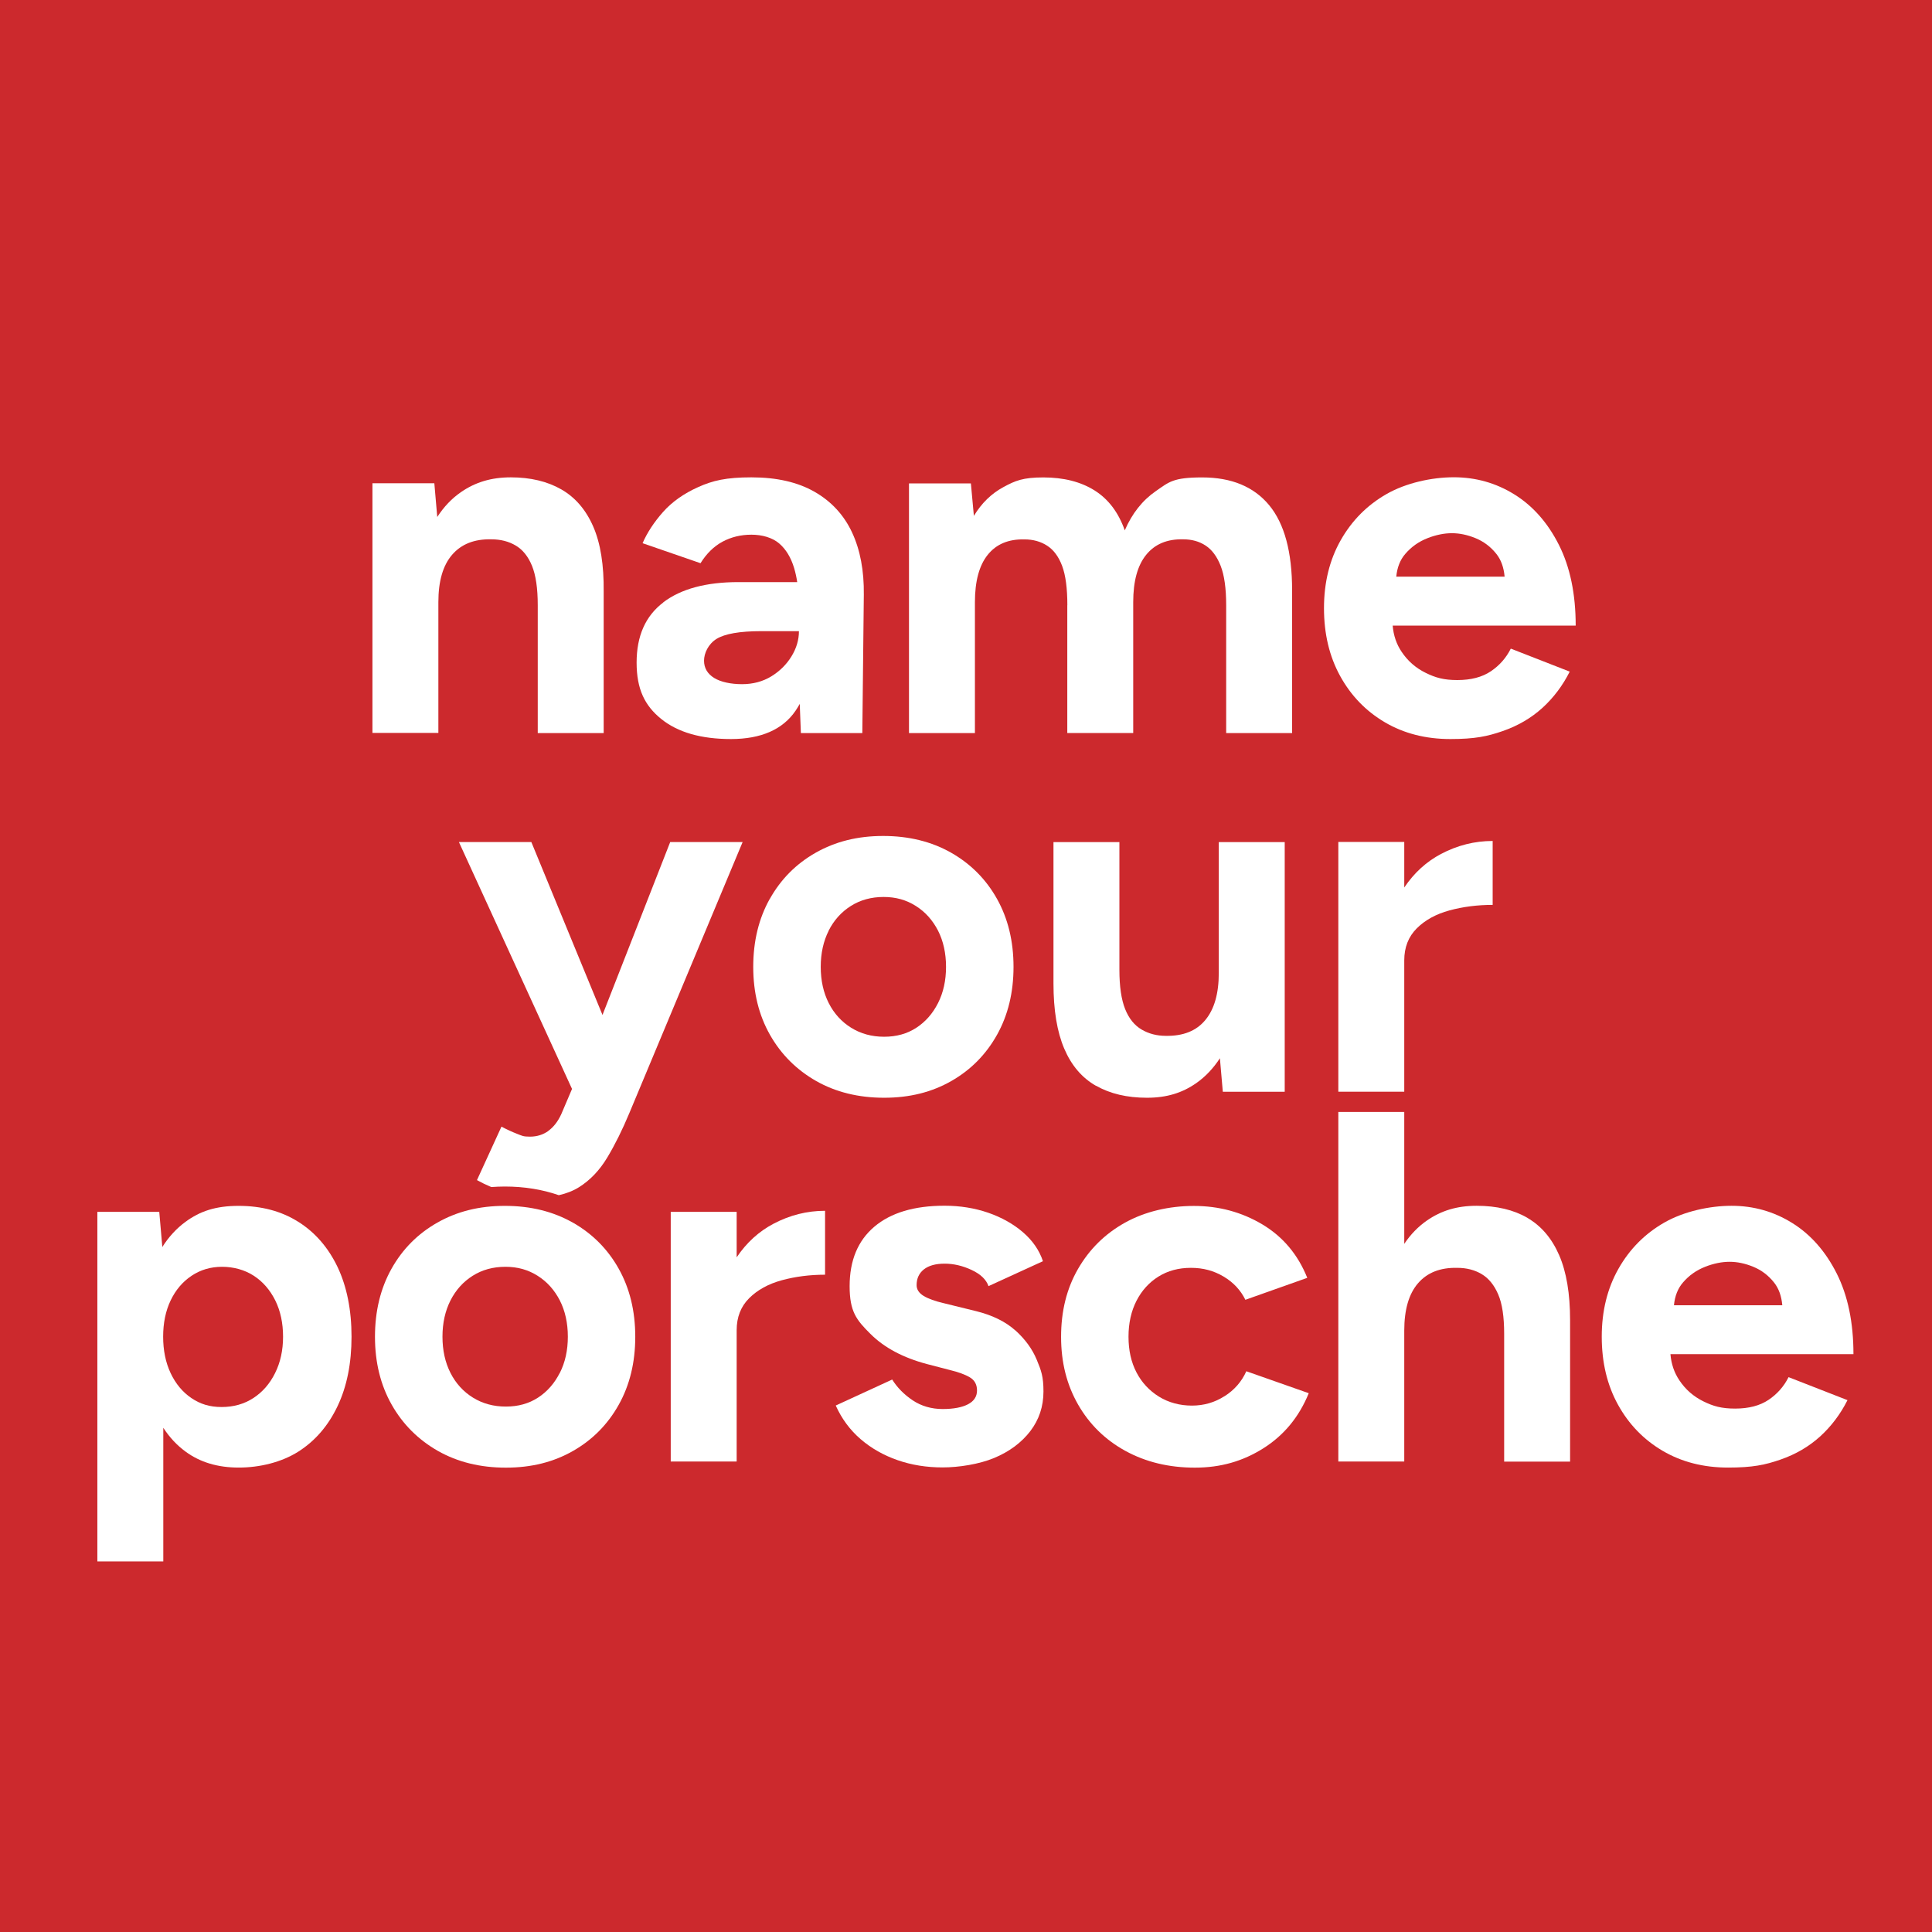
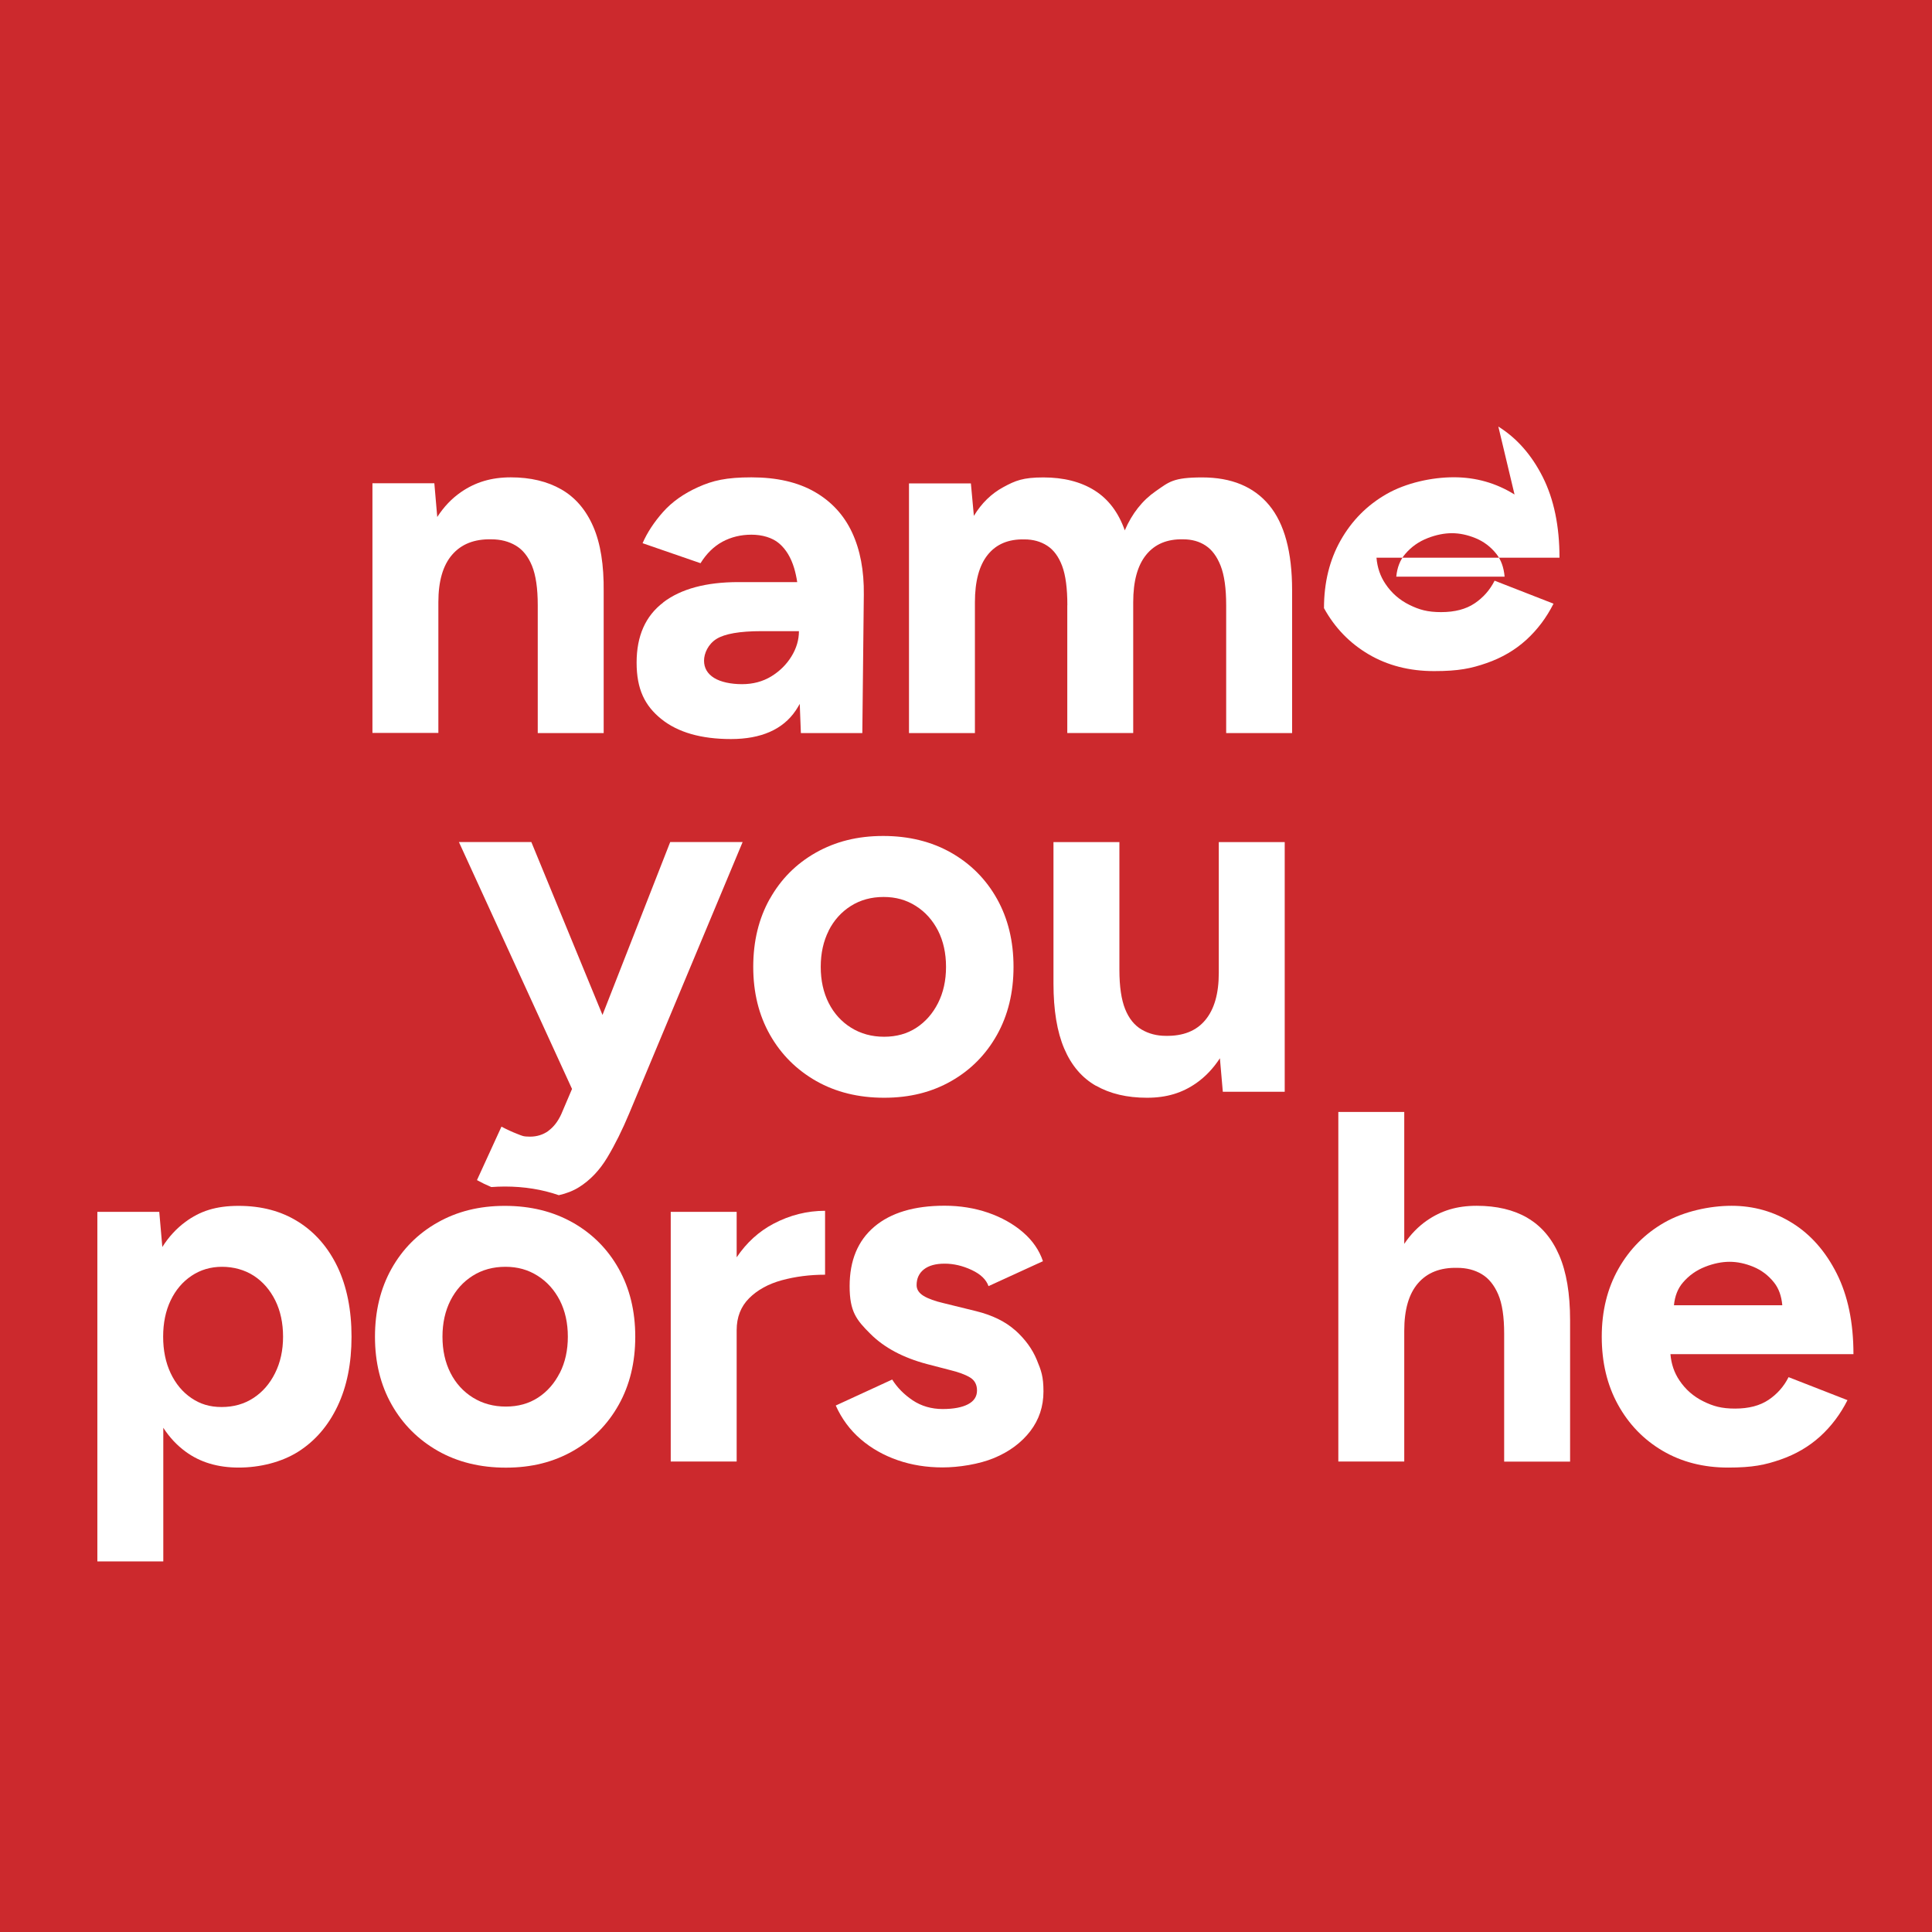
<svg xmlns="http://www.w3.org/2000/svg" id="Laag_1" version="1.1" viewBox="0 0 2587.5 2587.5">
  <rect width="2587.5" height="2587.5" fill="#cc292d" />
  <path d="M587.1,806.5c0-28.1,6.1-49.3,18.4-63.5,12.3-14.3,29.8-21.2,52.5-20.7,12.5,0,23.4,2.8,32.8,8.4,9.4,5.6,16.6,14.6,21.7,27.1,5.1,12.5,7.7,30.1,7.7,52.8v171.2h88.3v-189.3c.4-35.7-4.2-64.8-14-87.3-9.8-22.5-24.1-39.1-42.8-49.8-18.7-10.7-41.3-16.1-67.6-16.1s-47.6,6.6-66.6,19.7c-12.5,8.6-23.1,19.8-31.9,33.4l-3.9-45.2h-82.9v334.4h88.3v-175.2Z" fill="#fff" />
  <path d="M888.4,806.8c-23.9,18.1-35.8,44.9-35.8,80.6s11,57.8,33.1,75.6c22.1,17.8,53.2,26.8,93.3,26.8s69.4-12.7,86.6-38.1c1.9-2.9,3.8-5.9,5.5-9l1.5,39.1h82.3l2-185.3c.4-32.1-4.8-59.9-15.7-83.3-10.9-23.4-27.7-41.6-50.2-54.5-22.5-12.9-50.7-19.4-84.6-19.4s-51.8,4.3-71.2,13c-19.4,8.7-35.1,19.8-47.2,33.4-12,13.6-21.2,27.5-27.4,41.8l77.6,26.8c8-12.9,17.8-22.5,29.4-28.8,11.6-6.2,24.5-9.4,38.8-9.4s28,3.9,37.1,11.7c9.1,7.8,15.8,18.8,20.1,33.1,1.7,5.8,3.1,12,4.1,18.7h-78.7c-43.3,0-76.8,9-100.7,27.1ZM1070,845.3c0,11.6-3.3,22.9-10,33.8-6.7,10.9-15.7,19.8-27.1,26.8-11.4,6.9-24.4,10.4-39.1,10.4s-28.5-2.8-37.5-8.4c-8.9-5.6-13.4-13.3-13.4-23.1s5.6-22.2,16.7-29.1c11.1-6.9,31.2-10.4,60.2-10.4h50.2Z" fill="#fff" />
  <path d="M1429.4,810.5v171.2h88.3v-175.2c0-28.1,5.8-49.3,17.4-63.5,11.6-14.3,28.1-21.2,49.5-20.7,11.6,0,21.6,2.8,30.1,8.4,8.5,5.6,15.2,14.6,20.1,27.1,4.9,12.5,7.4,30.1,7.4,52.8v171.2h88.3v-191.3c0-51.3-10.3-89.3-30.8-114-20.5-24.7-50.4-37.1-89.6-37.1s-44.4,6.1-62.2,18.4c-17.8,12.3-31.7,29.8-41.5,52.5-8.5-24.1-22-41.9-40.5-53.5-18.5-11.6-41.4-17.4-68.6-17.4s-37.5,4.3-53.5,13c-16.1,8.7-29.2,21.5-39.5,38.5l-4-43.5h-82.9v334.4h88.3v-175.2c0-28.1,5.7-49.3,17.1-63.5,11.4-14.3,27.8-21.2,49.2-20.7,11.6,0,21.7,2.8,30.4,8.4,8.7,5.6,15.4,14.6,20.1,27.1,4.7,12.5,7,30.1,7,52.8Z" fill="#fff" />
-   <path d="M2028.4,662.3c-24.7-15.4-51.8-23.1-81.3-23.1s-63.9,7.5-90,22.4c-26.1,14.9-46.6,35.6-61.5,61.9-14.9,26.3-22.4,56.6-22.4,91s7.2,64.7,21.7,91c14.5,26.3,34.4,46.9,59.9,61.9,25.4,14.9,54.6,22.4,87.6,22.4s49.7-3.6,70.2-10.7c20.5-7.1,38.2-17.5,53.2-31.1,14.9-13.6,27.1-29.8,36.5-48.5l-78.9-30.8c-6.3,12.5-15.2,22.6-26.8,30.4-11.6,7.8-26.5,11.7-44.8,11.7s-29.3-3.2-42.5-9.7c-13.2-6.5-23.9-15.8-32.1-28.1-6.9-10.2-10.9-21.9-12-35.1h245.1c0-42.4-7.5-78.4-22.4-108-14.9-29.6-34.8-52.2-59.5-67.6ZM1911.7,720.8c11.6-4.5,22.5-6.7,32.8-6.7s20.8,2.2,31.8,6.7c10.9,4.5,20.2,11.5,27.8,21.1,6.3,7.9,9.9,18.1,11,30.4h-145.1c1.2-12.4,5.2-22.5,12-30.4,8.2-9.6,18.2-16.6,29.8-21.1Z" fill="#fff" />
+   <path d="M2028.4,662.3c-24.7-15.4-51.8-23.1-81.3-23.1s-63.9,7.5-90,22.4c-26.1,14.9-46.6,35.6-61.5,61.9-14.9,26.3-22.4,56.6-22.4,91c14.5,26.3,34.4,46.9,59.9,61.9,25.4,14.9,54.6,22.4,87.6,22.4s49.7-3.6,70.2-10.7c20.5-7.1,38.2-17.5,53.2-31.1,14.9-13.6,27.1-29.8,36.5-48.5l-78.9-30.8c-6.3,12.5-15.2,22.6-26.8,30.4-11.6,7.8-26.5,11.7-44.8,11.7s-29.3-3.2-42.5-9.7c-13.2-6.5-23.9-15.8-32.1-28.1-6.9-10.2-10.9-21.9-12-35.1h245.1c0-42.4-7.5-78.4-22.4-108-14.9-29.6-34.8-52.2-59.5-67.6ZM1911.7,720.8c11.6-4.5,22.5-6.7,32.8-6.7s20.8,2.2,31.8,6.7c10.9,4.5,20.2,11.5,27.8,21.1,6.3,7.9,9.9,18.1,11,30.4h-145.1c1.2-12.4,5.2-22.5,12-30.4,8.2-9.6,18.2-16.6,29.8-21.1Z" fill="#fff" />
  <path d="M1030.9,1203.9c-14.7,26.3-22.1,56.6-22.1,91s7.5,64.7,22.4,91c14.9,26.3,35.6,46.9,61.9,61.9,26.3,14.9,56.6,22.4,91,22.4s63.9-7.5,90-22.4c26.1-14.9,46.5-35.6,61.2-61.9,14.7-26.3,22.1-56.6,22.1-91s-7.4-64.7-22.1-91c-14.7-26.3-35.2-46.9-61.5-61.9-26.3-14.9-56.6-22.4-91-22.4s-64,7.5-90.3,22.4c-26.3,14.9-46.8,35.6-61.5,61.9ZM1109.8,1246.4c7.1-14,17.1-25.1,29.8-33.1,12.7-8,27.3-12,43.8-12s30.4,4,43.1,12c12.7,8,22.6,19.1,29.8,33.1,7.1,14,10.7,30.2,10.7,48.5s-3.6,34.4-10.7,48.5c-7.1,14-16.8,25.1-29.1,33.1-12.3,8-26.6,12-43.1,12s-31.2-4-44.1-12c-12.9-8-23-19.1-30.1-33.1-7.1-14-10.7-30.2-10.7-48.5s3.6-34.4,10.7-48.5Z" fill="#fff" />
  <path d="M1467.9,1454.1c18.7,10.7,41.5,16.1,68.2,16.1s47.5-6.6,66.2-19.7c12.2-8.6,22.7-19.7,31.5-33.2l3.9,44.9h82.9v-334.4h-88.3v175.2c0,27.7-6,48.7-18.1,63.2-12,14.5-29.7,21.5-52.8,21.1-12,0-22.9-2.8-32.4-8.4-9.6-5.6-17-14.7-22.1-27.4-5.1-12.7-7.7-30.2-7.7-52.5v-171.2h-88.3v189.3c0,35.7,4.8,64.8,14.4,87.3,9.6,22.5,23.7,39.1,42.5,49.8Z" fill="#fff" />
-   <path d="M1792.4,1127.7v334.4h88.3v-175.9c0-17.4,5.6-31.7,16.7-42.8,11.1-11.1,25.8-19.2,43.8-24.1,18.1-4.9,37.3-7.4,57.9-7.4v-85.6c-24.1,0-47.2,5.8-69.2,17.4-19.5,10.3-35.9,25.2-49.2,44.9v-61h-88.3Z" fill="#fff" />
  <path d="M399.5,1636.4c-22.5-14.3-49.2-21.4-79.9-21.4s-51.8,7.1-71.2,21.4c-12.1,8.9-22.5,20.2-31,33.7l-4.1-47.1h-82.9v468.2h88.3v-179c8.3,12.8,18.2,23.4,29.8,31.9,19.4,14.3,43.1,21.4,71.2,21.4s57.4-7.1,79.9-21.4c22.5-14.3,40-34.6,52.5-60.9,12.5-26.3,18.7-57.3,18.7-93s-6.3-67.2-18.7-93.3c-12.5-26.1-30-46.3-52.5-60.5ZM368.4,1839c-7.1,14.3-16.8,25.4-29.1,33.4-12.3,8-26.4,12-42.5,12s-28.7-4-40.5-12c-11.8-8-21.1-19.2-27.8-33.4-6.7-14.3-10-30.5-10-48.8s3.3-34.4,10-48.5c6.7-14,16.1-25.1,28.1-33.1,12-8,25.6-12,40.8-12s30.2,4,42.5,12c12.3,8,21.8,19.1,28.8,33.1,6.9,14,10.4,30.2,10.4,48.5s-3.6,34.6-10.7,48.8Z" fill="#fff" />
  <path d="M734.5,1514.6c-7.1,5.1-15.4,7.7-24.7,7.7s-10.6-1.2-17.1-3.7c-6.5-2.5-13.5-5.7-21.1-9.7l-32.8,71.6c5.9,3.3,12.3,6.4,19.2,9.3,5.9-.4,12-.7,18.1-.7,25.9,0,50.1,3.9,72.3,11.6,10.3-2.3,19.4-5.9,27.2-10.8,14.9-9.4,27.5-22.6,37.8-39.8,10.3-17.2,20.1-36.9,29.4-59.2l151.8-363.2h-97l-90.7,231.6-95.3-231.6h-97l151.5,330.7-14.4,33.8c-4.5,9.8-10.3,17.3-17.4,22.4Z" fill="#fff" />
  <path d="M767.1,1637.4c-26.3-14.9-56.6-22.4-91-22.4s-64,7.5-90.3,22.4c-26.3,14.9-46.8,35.6-61.5,61.9-14.7,26.3-22.1,56.6-22.1,91s7.5,64.7,22.4,91c14.9,26.3,35.6,46.9,61.9,61.9,26.3,14.9,56.6,22.4,91,22.4s63.9-7.5,90-22.4c26.1-14.9,46.5-35.6,61.2-61.9,14.7-26.3,22.1-56.6,22.1-91s-7.4-64.7-22.1-91c-14.7-26.3-35.2-46.9-61.5-61.9ZM749.7,1838.7c-7.1,14-16.8,25.1-29.1,33.1-12.3,8-26.6,12-43.1,12s-31.2-4-44.1-12c-12.9-8-23-19.1-30.1-33.1-7.1-14-10.7-30.2-10.7-48.5s3.6-34.4,10.7-48.5c7.1-14,17.1-25.1,29.8-33.1,12.7-8,27.3-12,43.8-12s30.4,4,43.1,12c12.7,8,22.6,19.1,29.8,33.1,7.1,14,10.7,30.2,10.7,48.5s-3.6,34.4-10.7,48.5Z" fill="#fff" />
  <path d="M986.6,1684v-61h-88.3v334.4h88.3v-175.9c0-17.4,5.6-31.7,16.7-42.8,11.1-11.1,25.8-19.2,43.8-24.1,18.1-4.9,37.3-7.4,57.9-7.4v-85.6c-24.1,0-47.2,5.8-69.2,17.4-19.5,10.3-35.9,25.2-49.2,44.9Z" fill="#fff" />
  <path d="M1359.8,1781.8c-13.2-11.8-30.7-20.4-52.5-25.8l-43.5-10.7c-11.6-2.7-20.5-5.9-26.8-9.7-6.2-3.8-9.4-8.6-9.4-14.4,0-8.9,3.2-15.9,9.7-21.1,6.5-5.1,15.7-7.7,27.8-7.7s24.1,2.8,36.1,8.4c12,5.6,19.6,12.8,22.7,21.7l72.9-33.4c-4.9-14.7-13.8-27.6-26.8-38.8-12.9-11.1-28.4-19.8-46.5-26.1-18.1-6.2-37.6-9.4-58.5-9.4-40.6,0-71.9,9.4-94,28.1-22.1,18.7-33.1,45.3-33.1,79.6s9.2,45.4,27.8,63.9c18.5,18.5,43.8,32,75.9,40.5l30.8,8c11.1,2.7,20,5.9,26.4,9.7,6.5,3.8,9.7,9.7,9.7,17.7s-4,14.2-12,18.4c-8,4.2-19.4,6.4-34.1,6.4s-28.5-3.9-40.1-11.7c-11.6-7.8-20.7-17.1-27.4-27.8l-75.6,34.8c8,17.8,19.2,32.9,33.4,45.1,14.3,12.3,30.8,21.6,49.5,28.1,18.7,6.5,38.8,9.7,60.2,9.7s48.9-4.2,69.2-12.7c20.3-8.5,36.3-20.4,48.2-35.8,11.8-15.4,17.7-33.1,17.7-53.2s-3-28-9-42.5c-6-14.5-15.6-27.6-28.8-39.5Z" fill="#fff" />
-   <path d="M1640.1,1869.8c-13.2,8.5-27.8,12.7-43.8,12.7s-31.2-4-44.1-12c-12.9-8-23-18.8-30.1-32.4-7.1-13.6-10.7-29.5-10.7-47.8s3.6-34.3,10.7-48.2c7.1-13.8,16.9-24.6,29.4-32.4,12.5-7.8,27-11.7,43.5-11.7s30.7,3.9,43.8,11.7c13.1,7.8,22.8,18.2,29.1,31.1l82.9-29.4c-12.5-31.2-32.6-55.1-60.2-71.6-27.7-16.5-58.2-24.7-91.6-24.7s-65.5,7.5-92.3,22.4c-26.8,14.9-47.7,35.6-62.9,61.9-15.2,26.3-22.7,56.6-22.7,91s7.6,64.1,22.7,90.6c15.2,26.5,36.3,47.3,63.5,62.2,27.2,14.9,58.2,22.4,93,22.4s64.5-8.7,92-26.1c27.4-17.4,47.6-41.9,60.5-73.6l-83.6-29.4c-6.2,13.8-15.9,25-29.1,33.4Z" fill="#fff" />
  <path d="M2045.6,1631c-18.5-10.7-41.1-16.1-67.9-16.1s-47.6,6.6-66.6,19.7c-11.8,8.2-21.9,18.6-30.4,31.3v-176.7h-88.3v468.2h88.3v-175.2c0-28.1,6.1-49.3,18.4-63.5,12.3-14.3,29.8-21.2,52.5-20.7,12.5,0,23.4,2.8,32.8,8.4,9.4,5.6,16.7,14.6,22.1,27.1,5.4,12.5,8,30.1,8,52.8v171.2h88.3v-189.3c0-35.7-4.9-64.8-14.7-87.3-9.8-22.5-24-39.1-42.5-49.8Z" fill="#fff" />
  <path d="M2368.6,1874.8c-11.6,7.8-26.5,11.7-44.8,11.7s-29.3-3.2-42.5-9.7c-13.2-6.5-23.9-15.8-32.1-28.1-6.9-10.2-10.9-21.9-12-35.1h245.1c0-42.4-7.5-78.4-22.4-108-14.9-29.6-34.8-52.2-59.5-67.6-24.7-15.4-51.8-23.1-81.3-23.1s-63.9,7.5-90,22.4c-26.1,14.9-46.6,35.6-61.5,61.9-14.9,26.3-22.4,56.6-22.4,91s7.2,64.7,21.7,91c14.5,26.3,34.4,46.9,59.9,61.9,25.4,14.9,54.6,22.4,87.6,22.4s49.7-3.6,70.2-10.7c20.5-7.1,38.2-17.5,53.2-31.1,14.9-13.6,27.1-29.8,36.5-48.5l-78.9-30.8c-6.3,12.5-15.2,22.6-26.8,30.4ZM2283.6,1696.6c11.6-4.5,22.5-6.7,32.8-6.7s20.8,2.2,31.8,6.7c10.9,4.5,20.2,11.5,27.8,21.1,6.3,7.9,9.9,18.1,11,30.4h-145.1c1.2-12.4,5.2-22.5,12-30.4,8.2-9.6,18.2-16.6,29.8-21.1Z" fill="#fff" />
</svg>